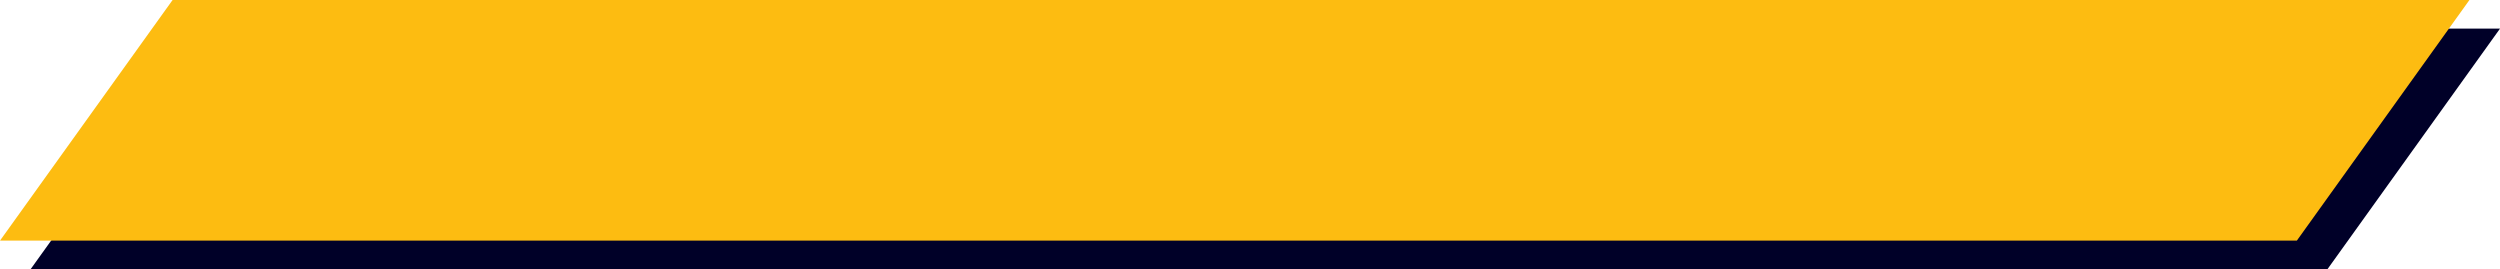
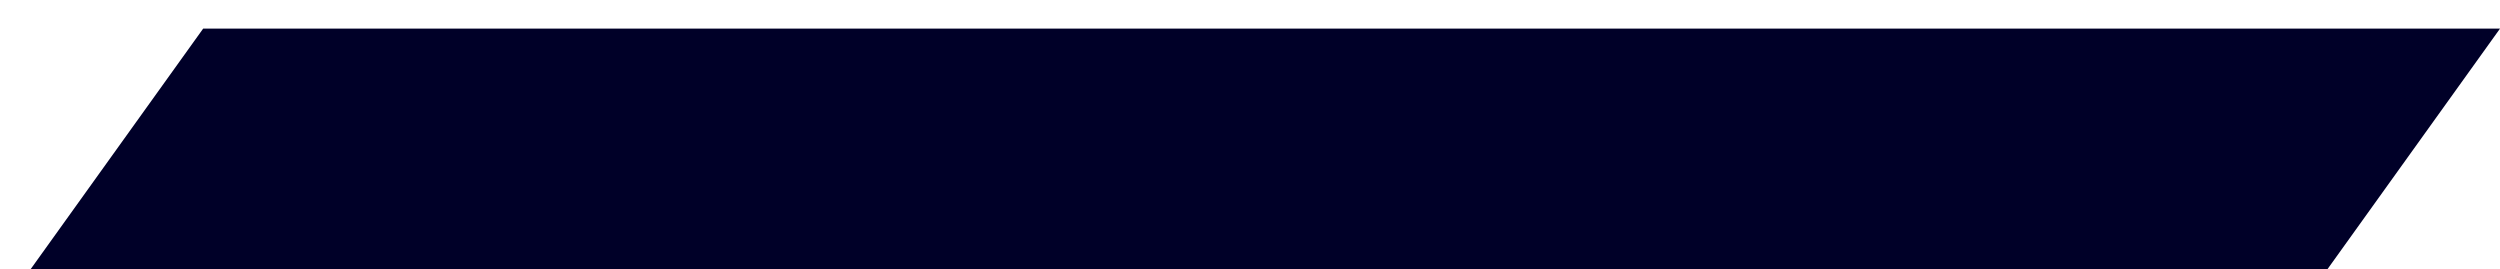
<svg xmlns="http://www.w3.org/2000/svg" id="Layer_2" data-name="Layer 2" viewBox="0 0 1392.68 150">
  <defs>
    <style>
      .cls-1 {
        fill: #000028;
      }

      .cls-2 {
        fill: #fdbc11;
      }
    </style>
  </defs>
  <g id="Layer_1-2" data-name="Layer 1">
    <g>
      <polygon class="cls-1" points="1296.53 150 17.03 150 113.17 15.95 1392.68 15.95 1296.53 150" />
-       <polygon class="cls-2" points="1279.5 134.05 0 134.05 96.15 0 1375.65 0 1279.5 134.05" />
    </g>
  </g>
</svg>